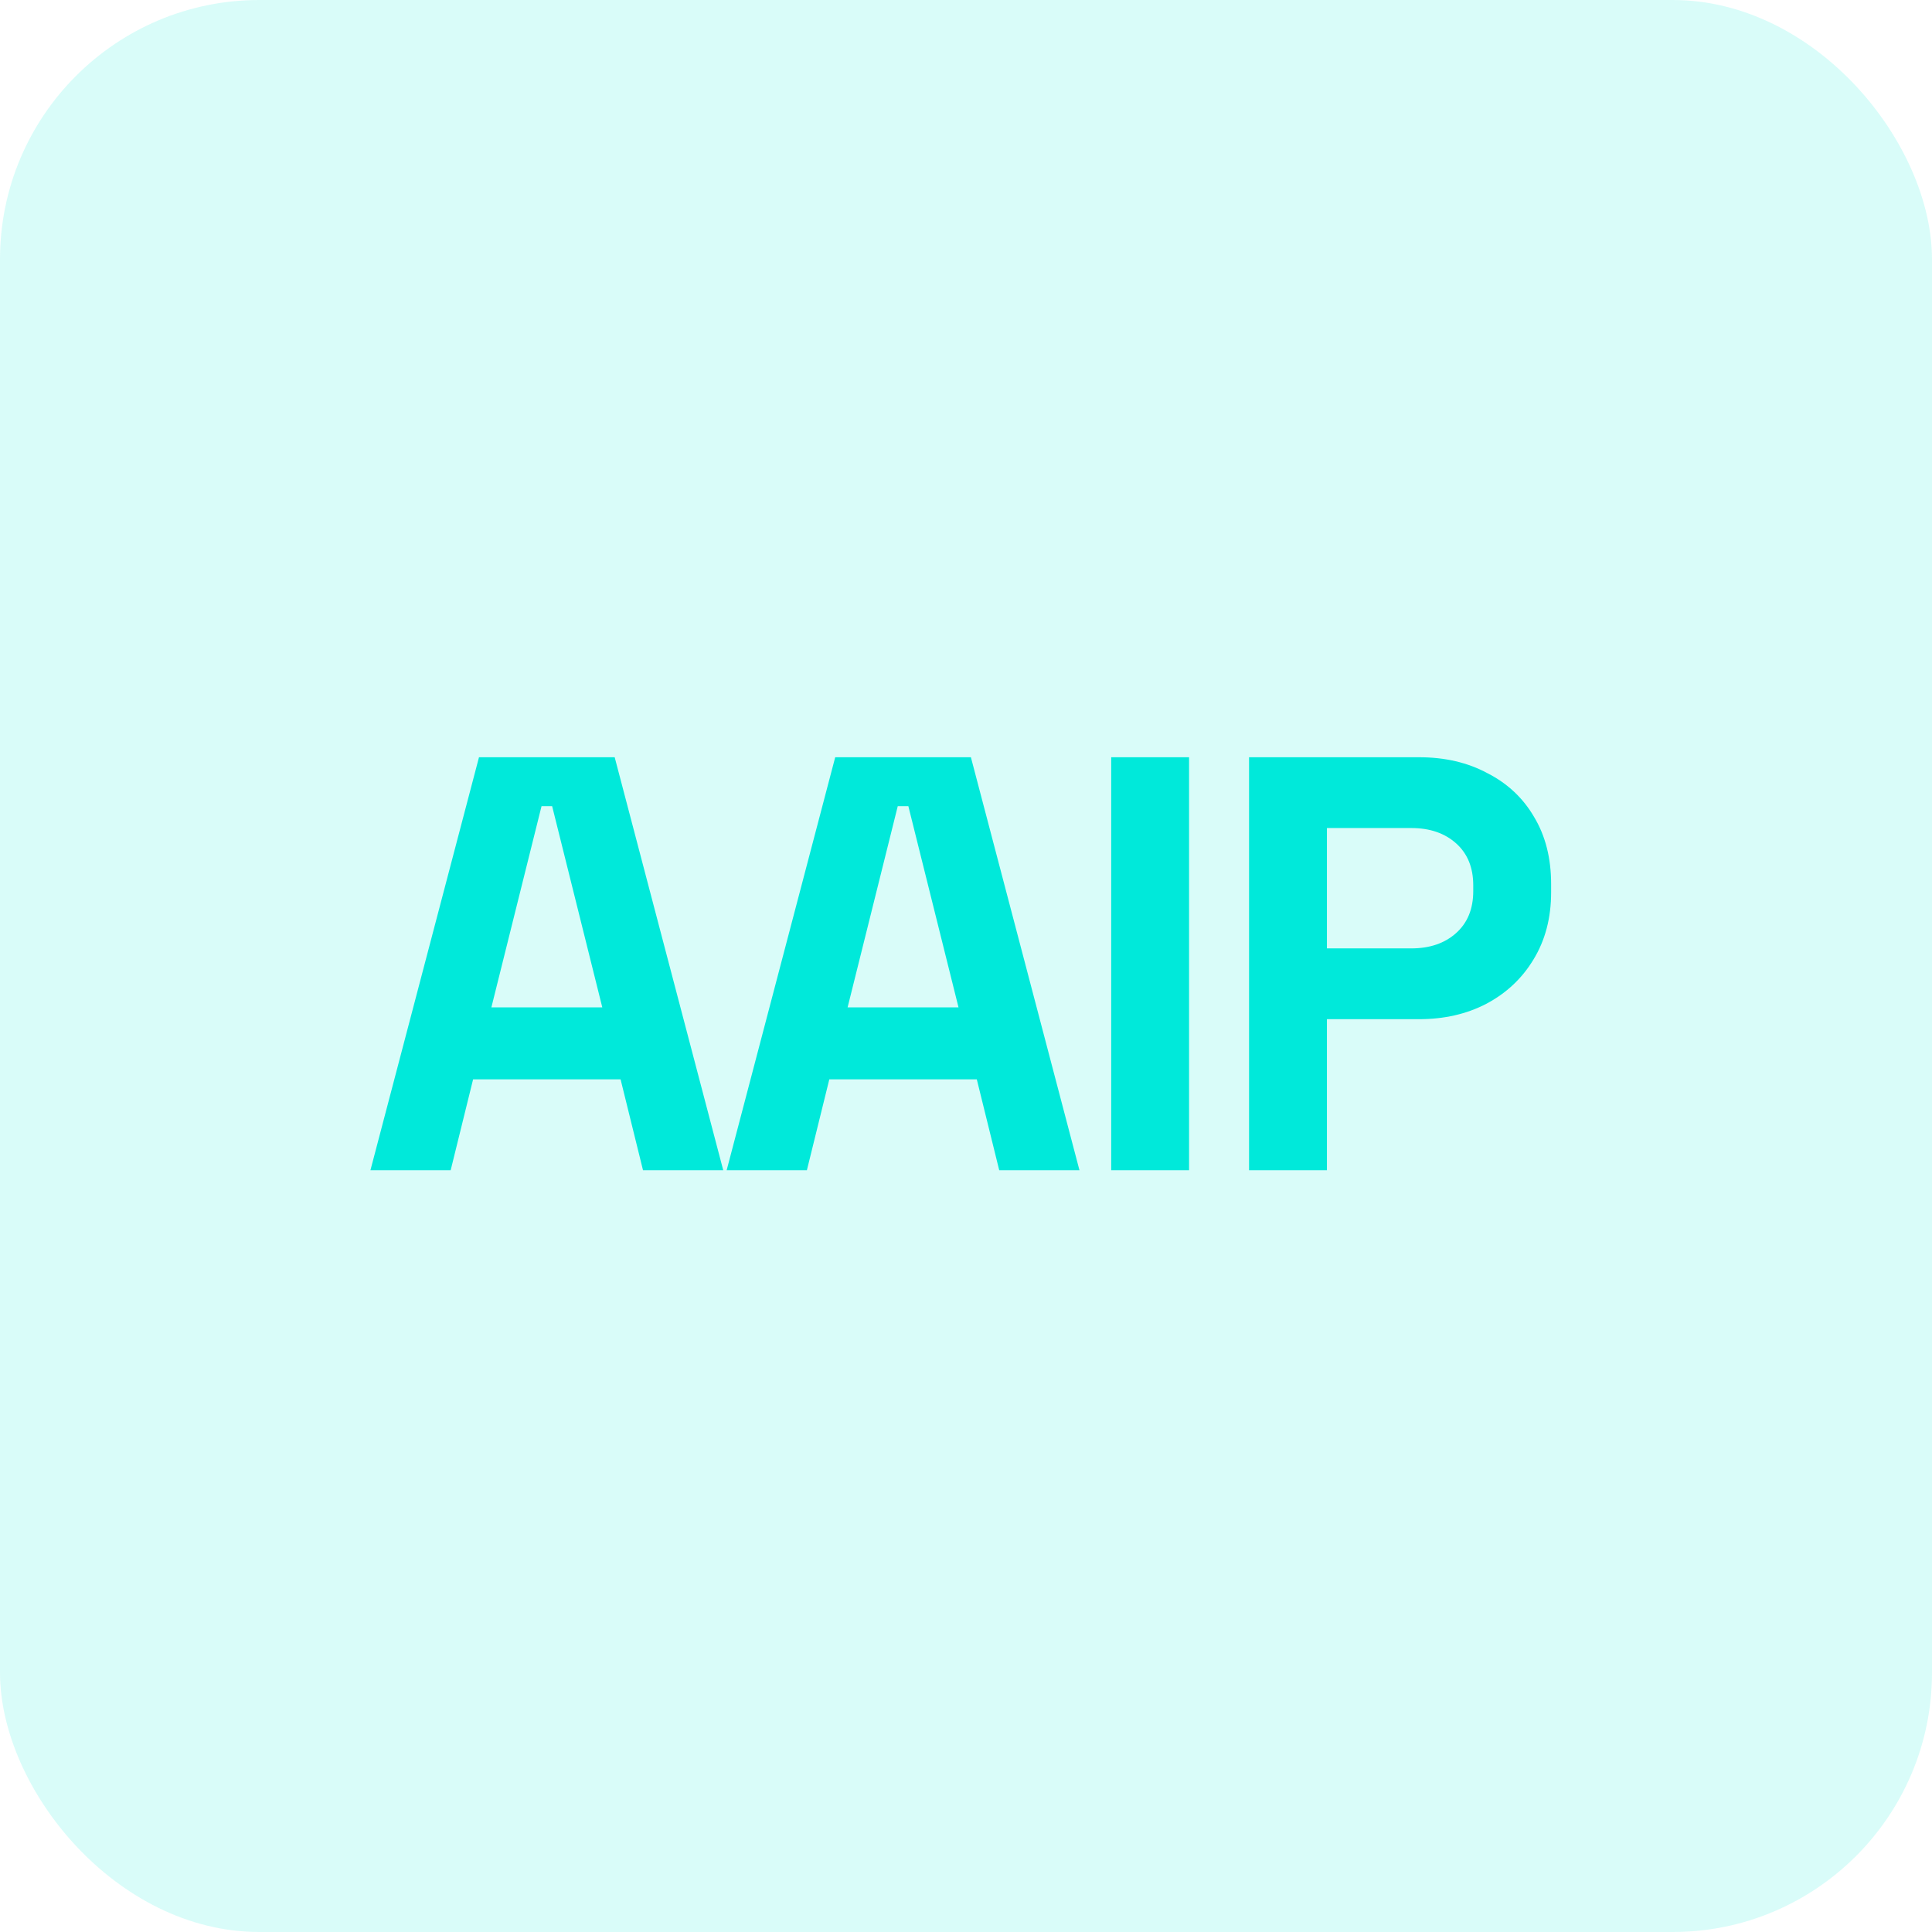
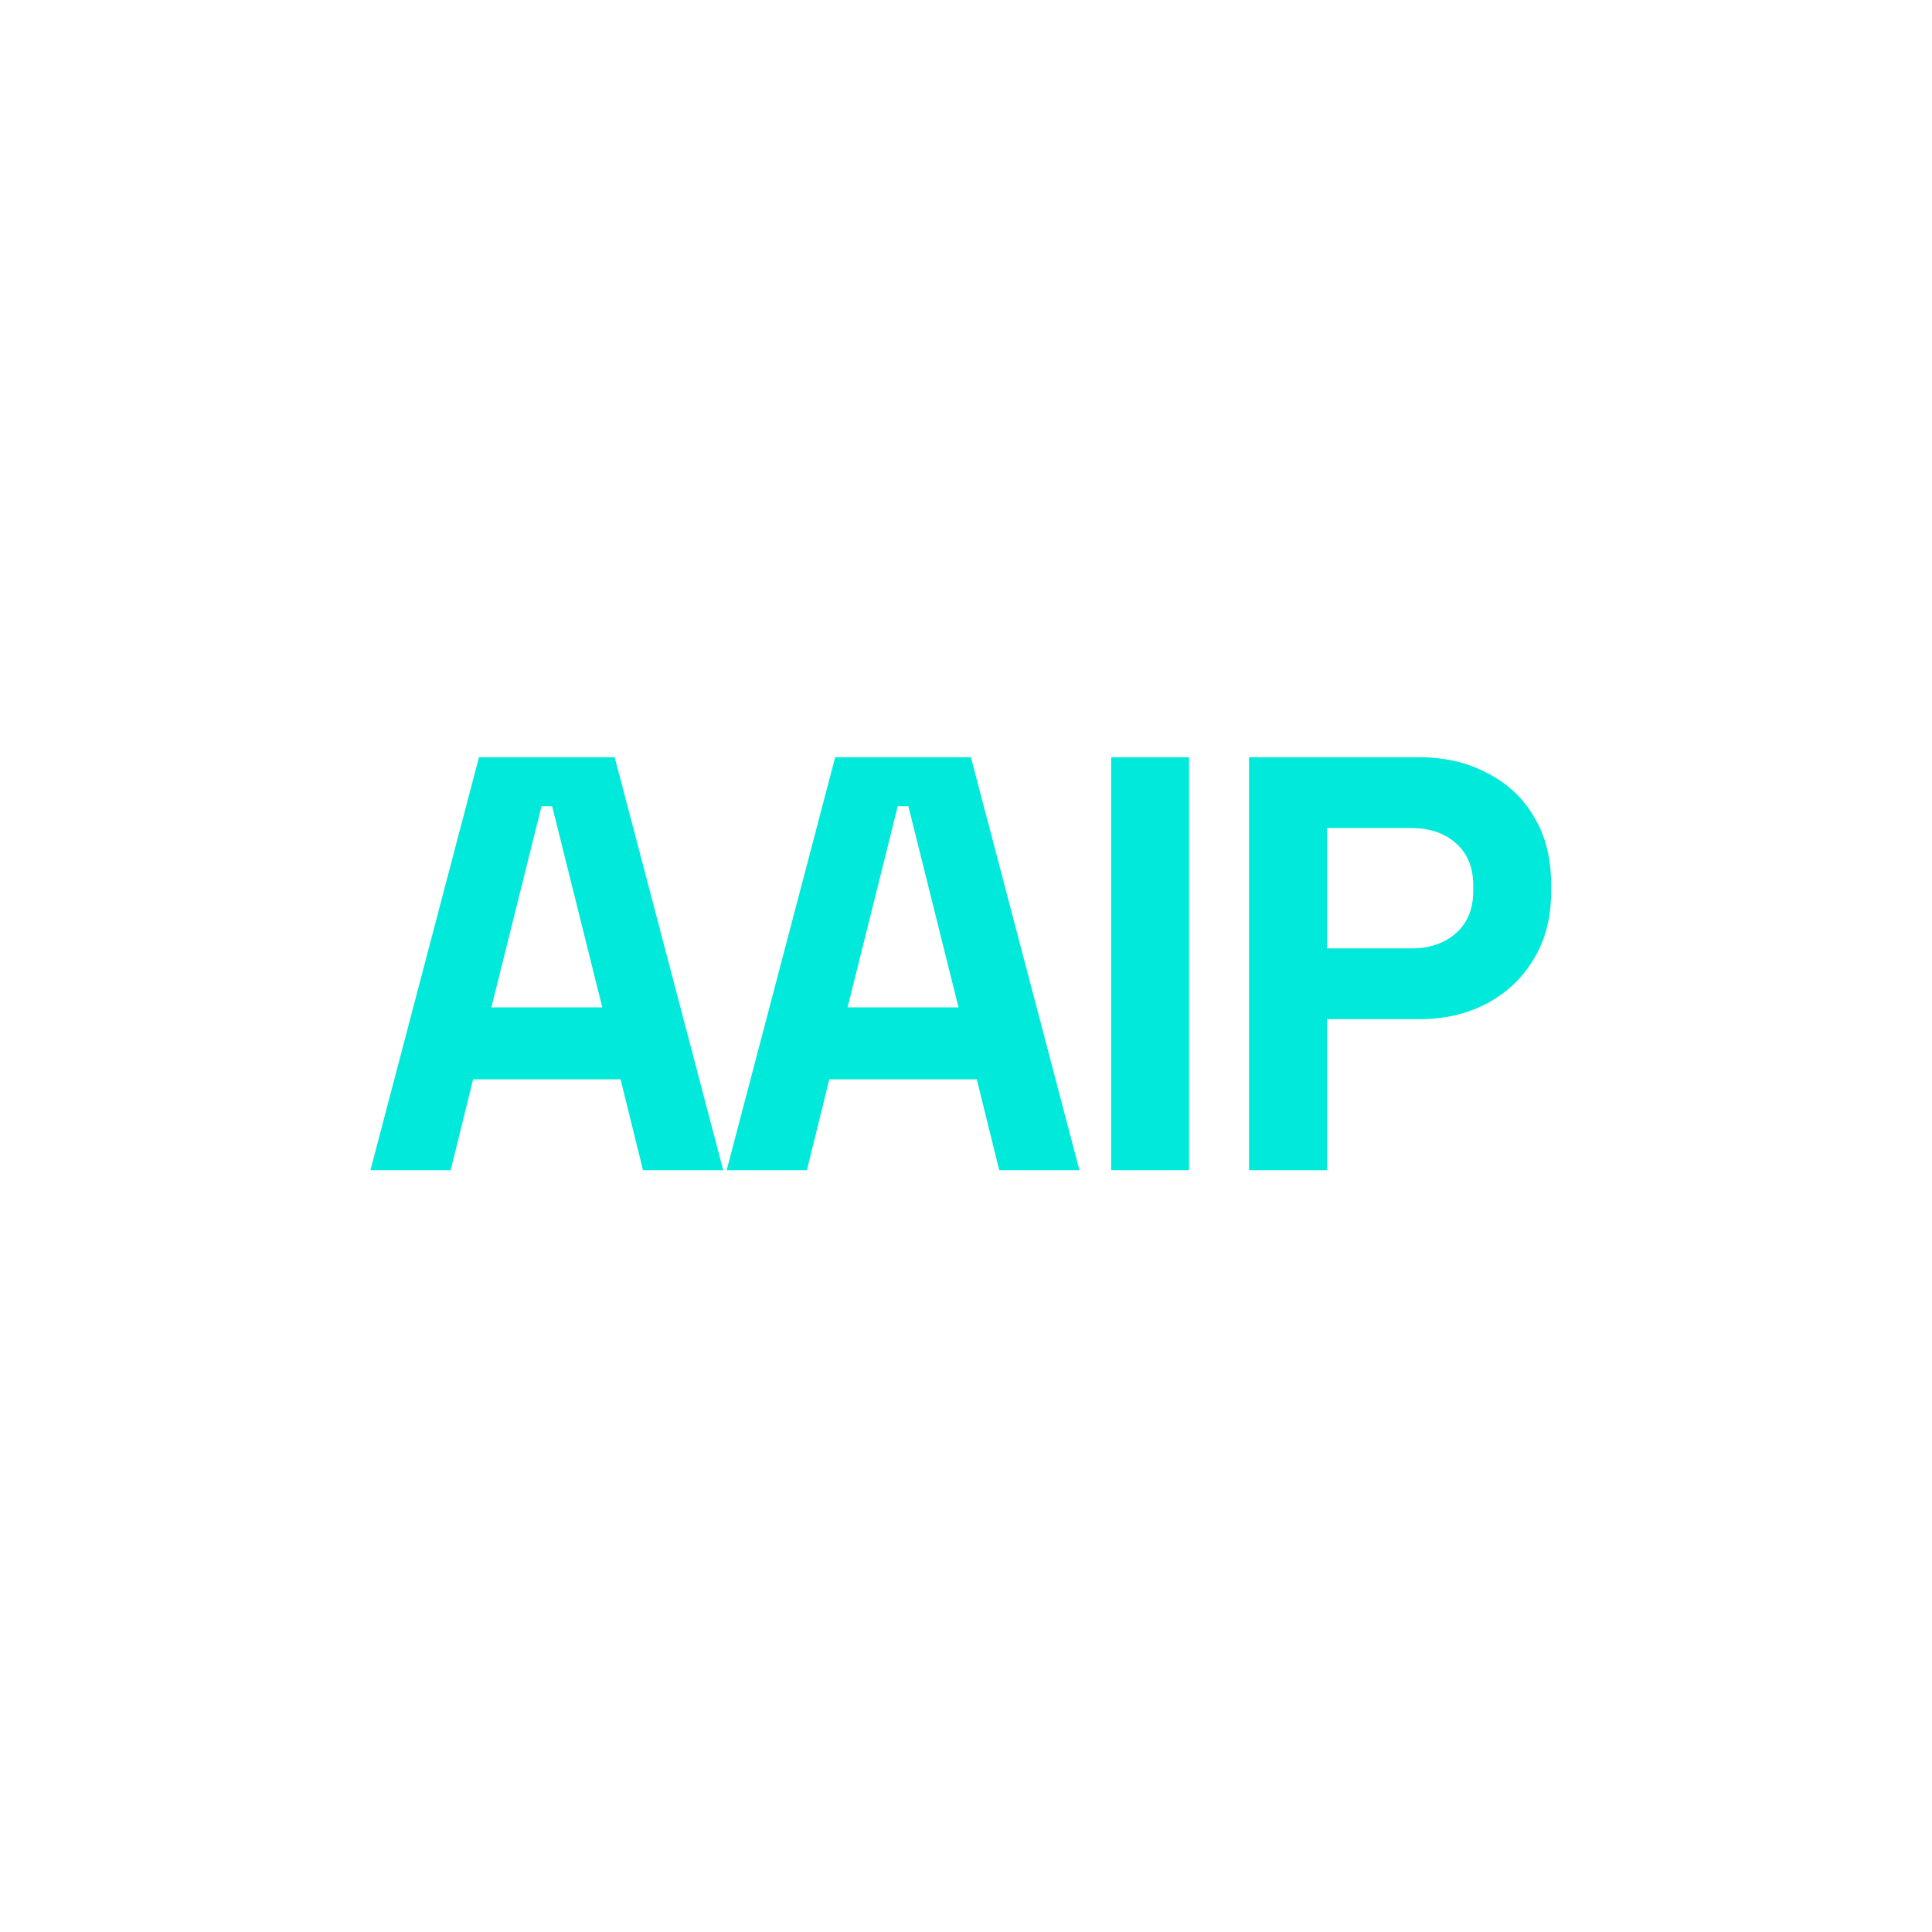
<svg xmlns="http://www.w3.org/2000/svg" width="298" height="298" fill="none">
-   <rect width="298" height="298" fill="#00E9DA" fill-opacity=".15" rx="40" />
  <path fill="#00E9DA" d="m57.138 180.5 16.744-63.7h20.93l16.744 63.7H99.18l-3.458-14.014h-22.75L69.514 180.5H57.138Zm18.655-25.116h17.108l-7.735-31.031h-1.638l-7.735 31.031Zm36.29 25.116 16.744-63.7h20.93l16.744 63.7h-12.376l-3.458-14.014h-22.75l-3.458 14.014h-12.376Zm18.655-25.116h17.108l-7.735-31.031h-1.638l-7.735 31.031Zm40.658 25.116v-63.7h12.012v63.7h-12.012Zm21.264 0v-63.7h26.208c4.004 0 7.522.819 10.556 2.457 3.094 1.577 5.49 3.822 7.189 6.734 1.759 2.912 2.639 6.37 2.639 10.374v1.274c0 3.943-.91 7.401-2.73 10.374-1.76 2.912-4.186 5.187-7.28 6.825-3.034 1.577-6.492 2.366-10.374 2.366h-14.196V180.5H192.66Zm12.012-34.216h13.013c2.851 0 5.156-.789 6.916-2.366 1.759-1.577 2.639-3.731 2.639-6.461v-.91c0-2.73-.88-4.884-2.639-6.461-1.76-1.577-4.065-2.366-6.916-2.366h-13.013v18.564Z" />
</svg>